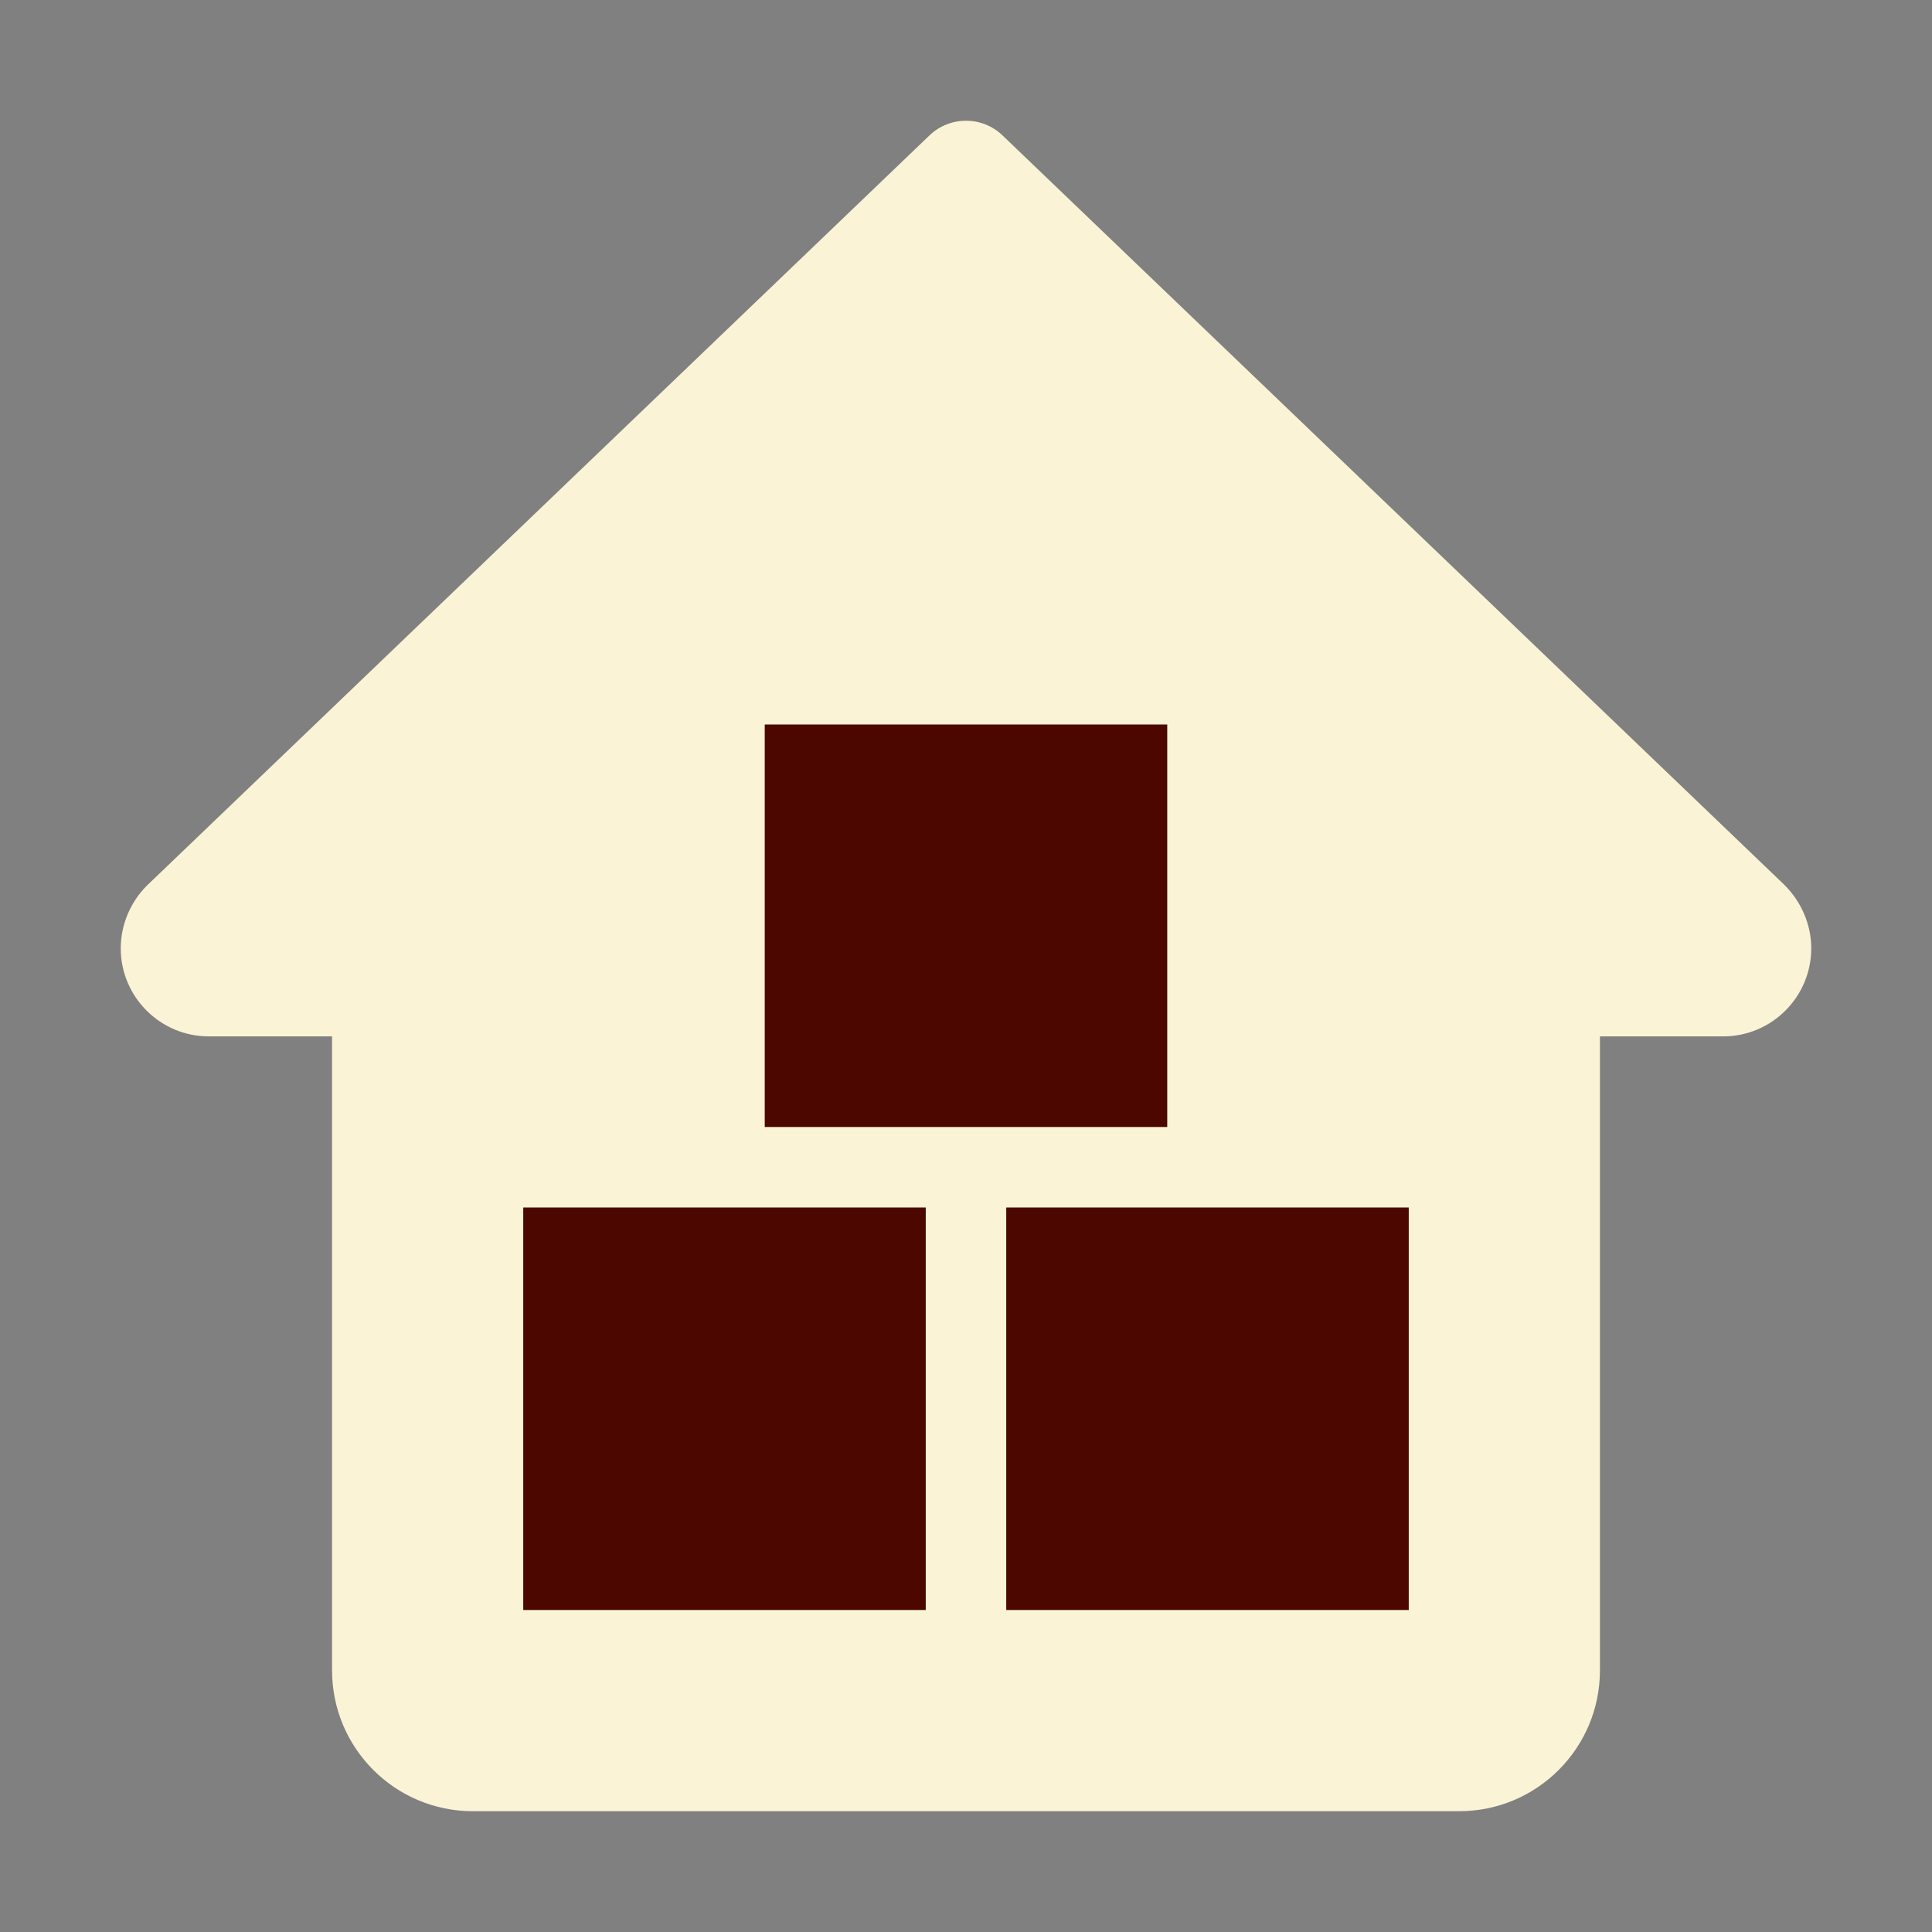
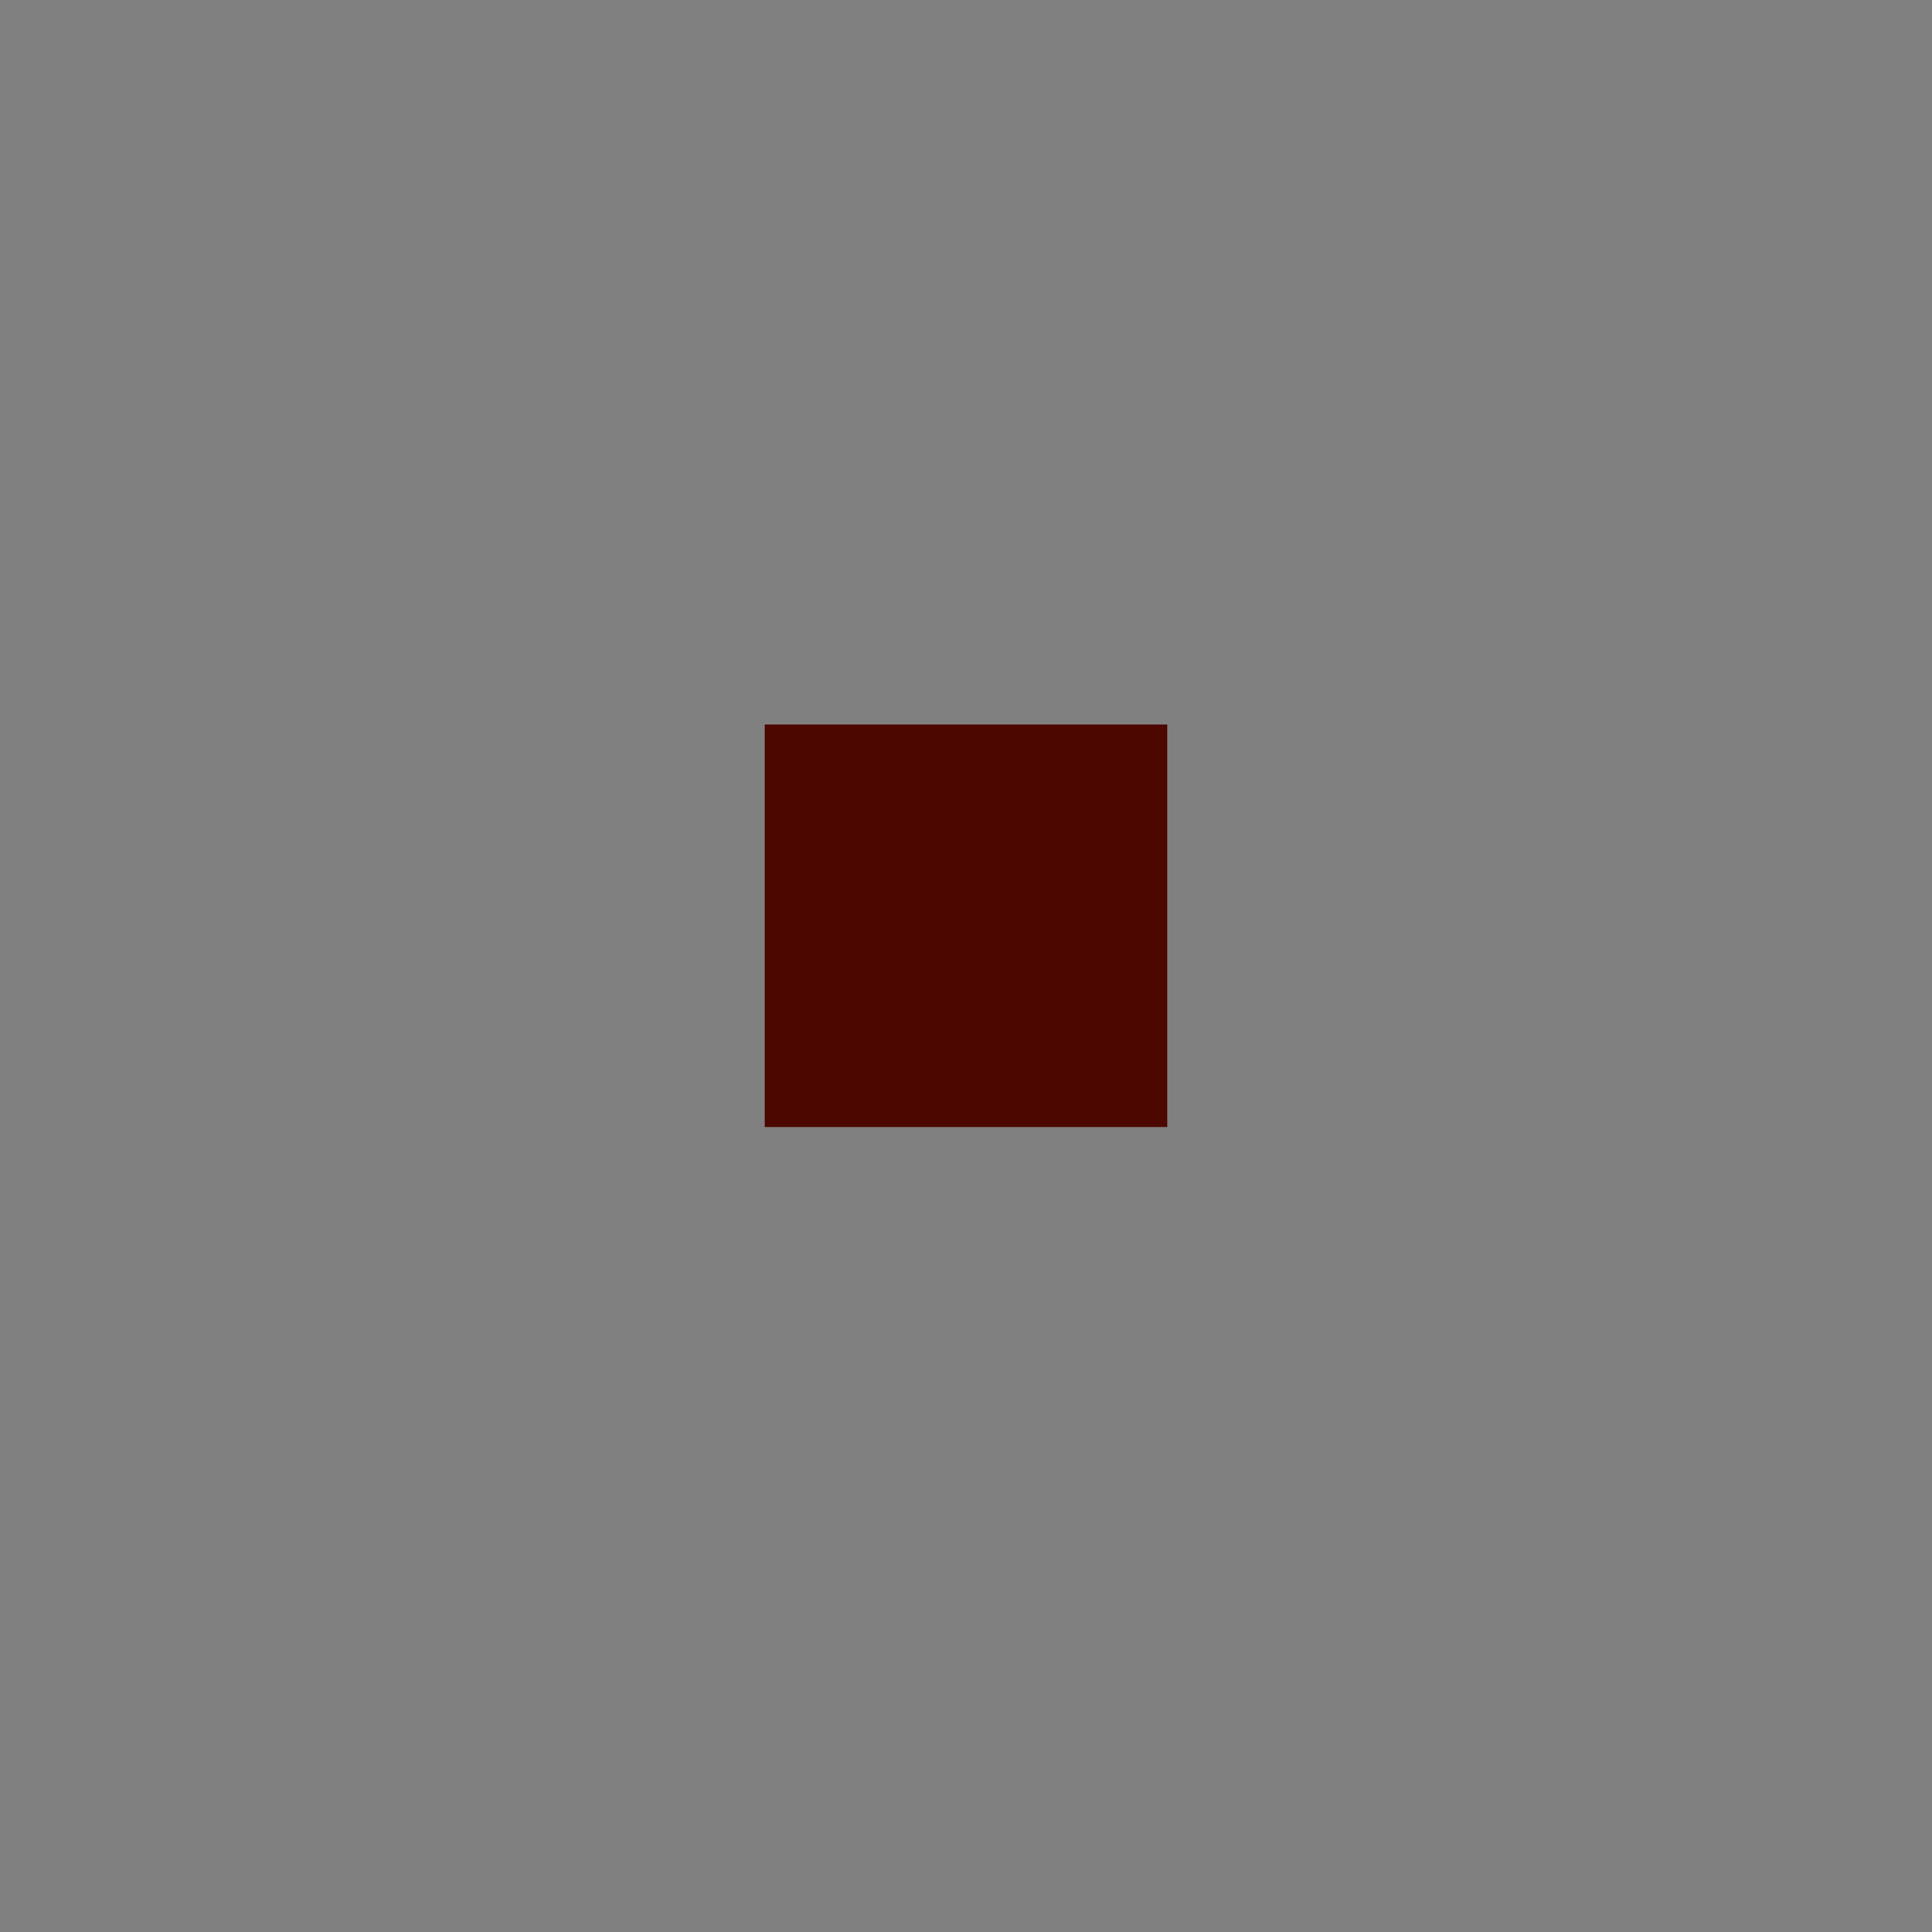
<svg xmlns="http://www.w3.org/2000/svg" width="48" height="48" viewBox="0 0 48 48" fill="none">
  <rect x="0" y="0" width="48" height="48" fill="#808080" stroke="none" />
  <g clip-path="url(#clip0_729_121)">
-     <path d="M44.333 21.985L24.908 3.365C24.401 2.878 23.599 2.878 23.092 3.365L3.648 22.004C3.236 22.416 3 22.982 3 23.562C3 24.767 3.982 25.749 5.188 25.749H8.25V41.499C8.25 43.433 9.816 44.999 11.75 44.999H36.25C38.184 44.999 39.75 43.433 39.75 41.499V25.749H42.812C44.018 25.749 45 24.767 45 23.562C45 22.982 44.764 22.416 44.333 21.985Z" fill="#FBF3D6" />
-     <rect x="13" y="30" width="10" height="10" fill="#4C0700" />
    <rect x="19" y="18" width="10" height="10" fill="#4C0700" />
-     <rect x="25" y="30" width="10" height="10" fill="#4C0700" />
  </g>
  <defs>
    <clipPath id="clip0_729_121">
      <rect width="42" height="42" fill="white" transform="translate(3 3)" />
    </clipPath>
  </defs>
</svg>